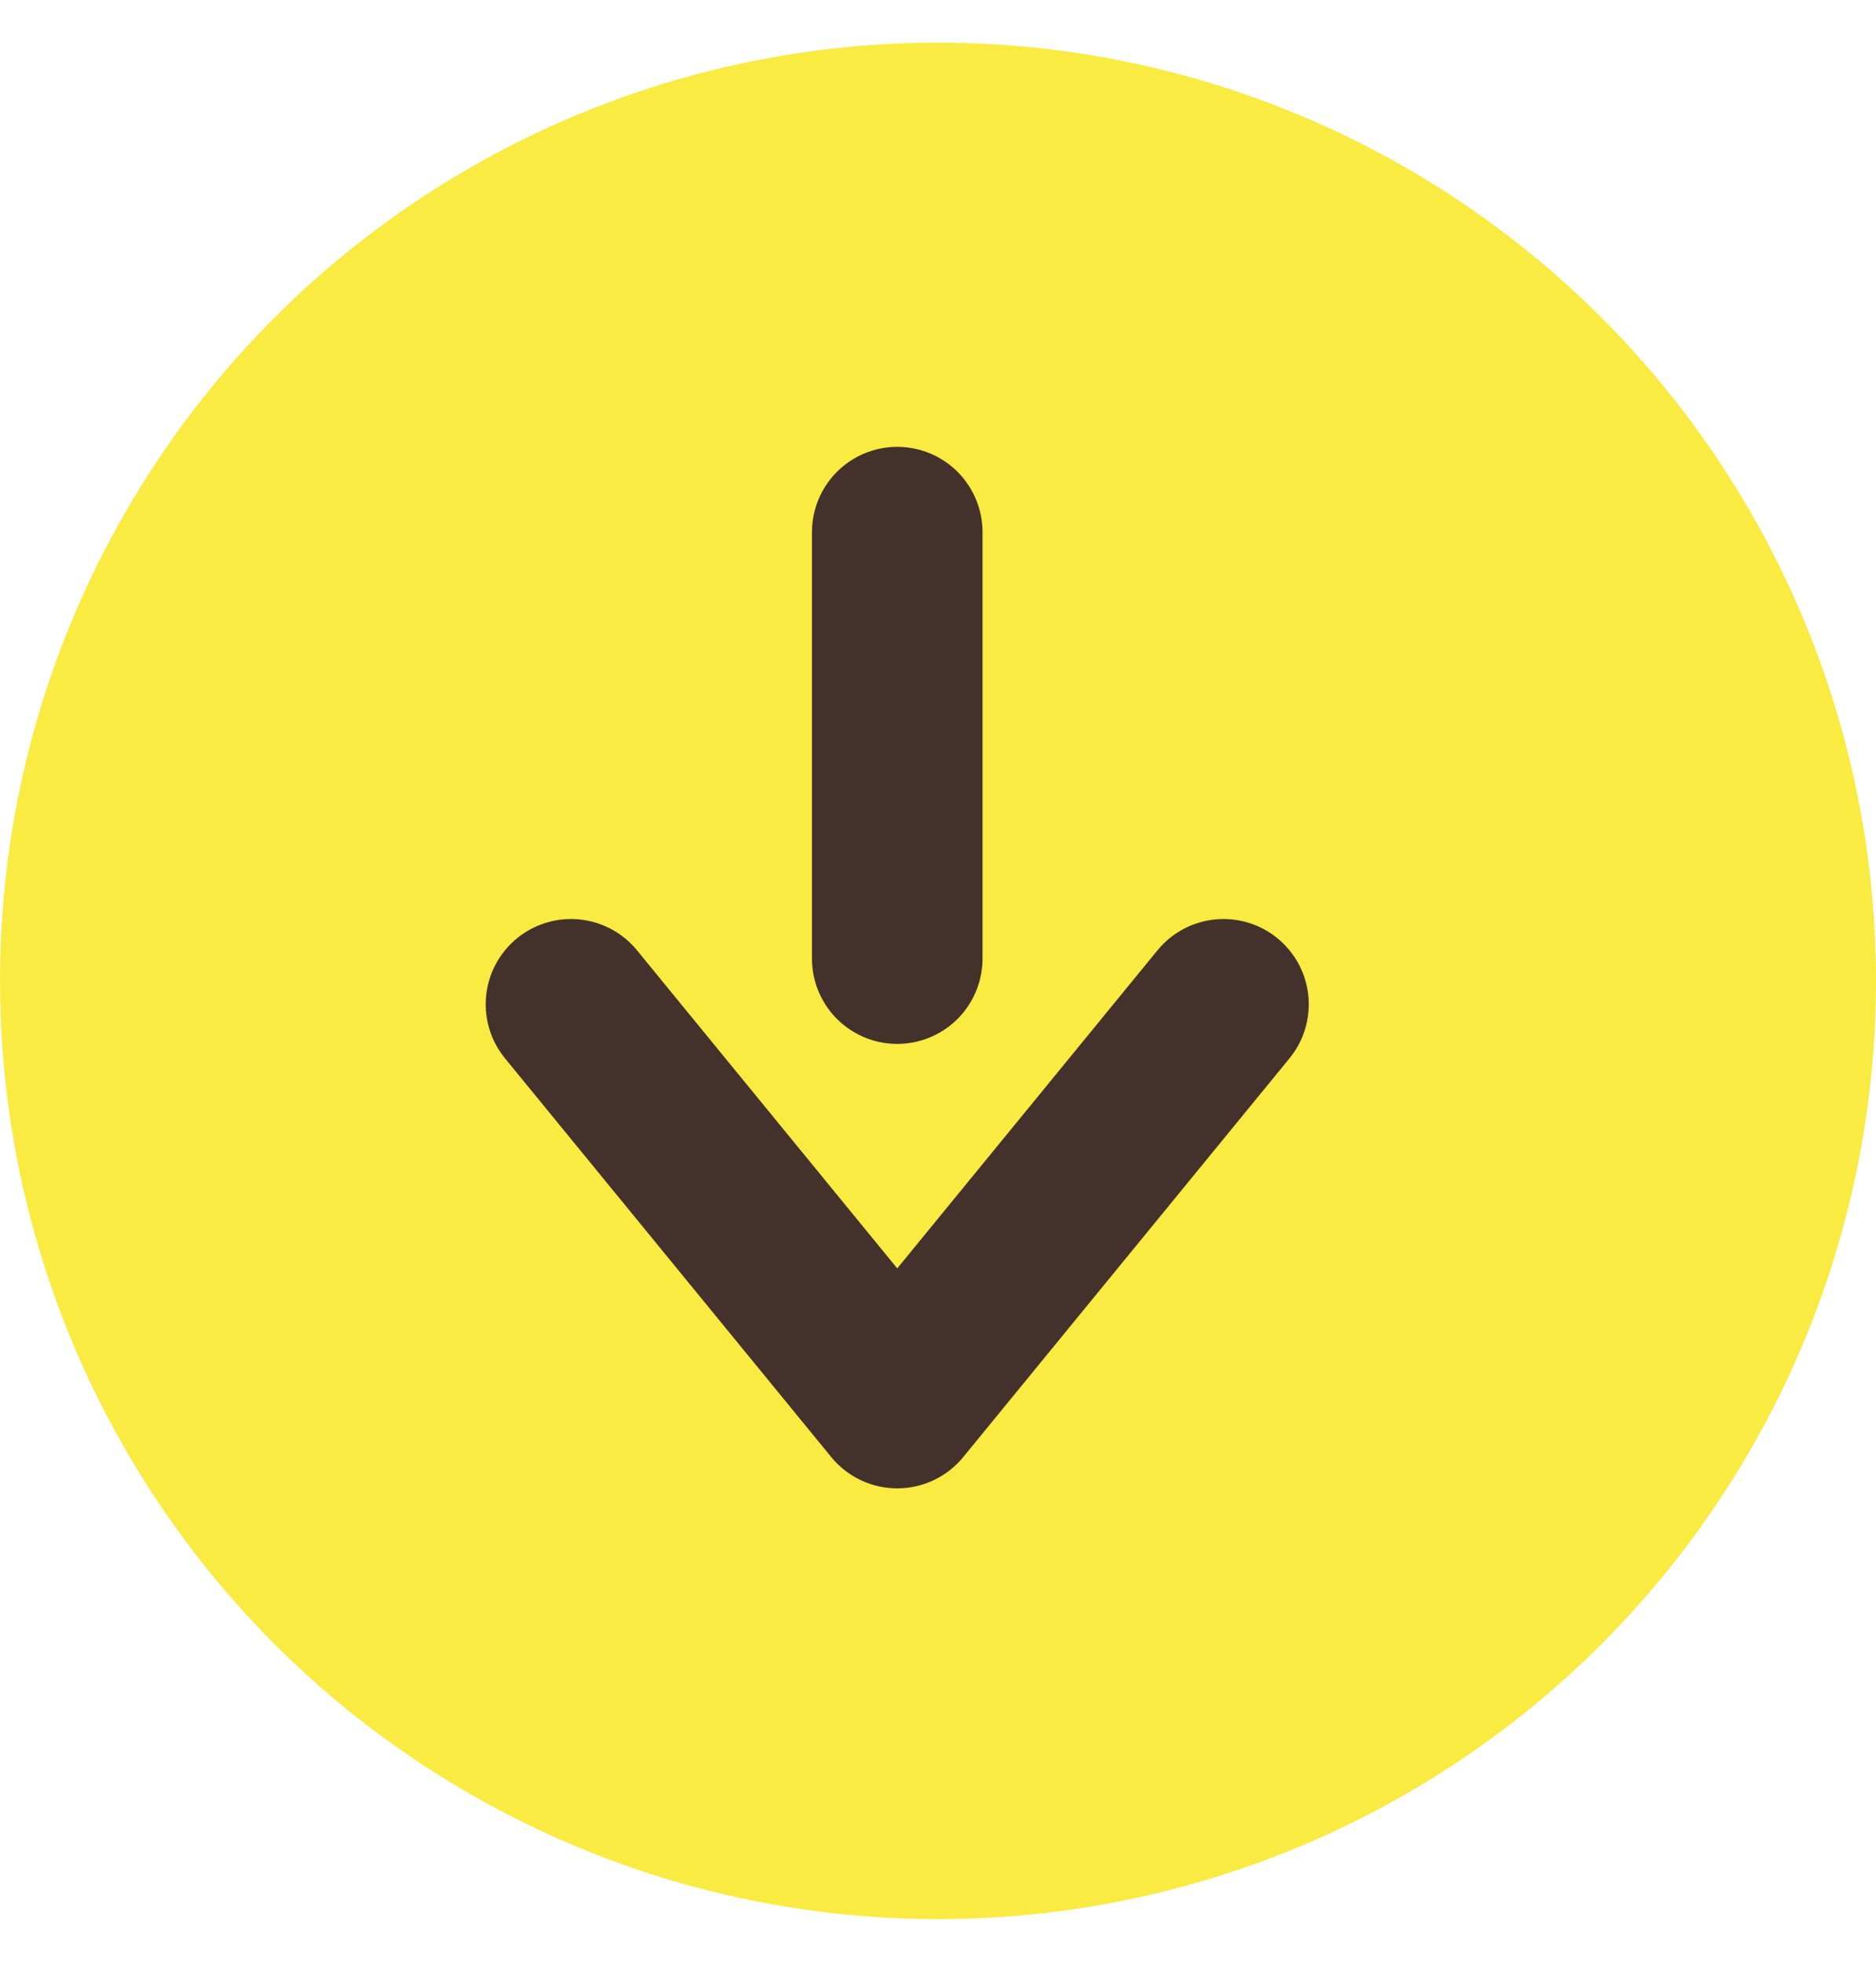
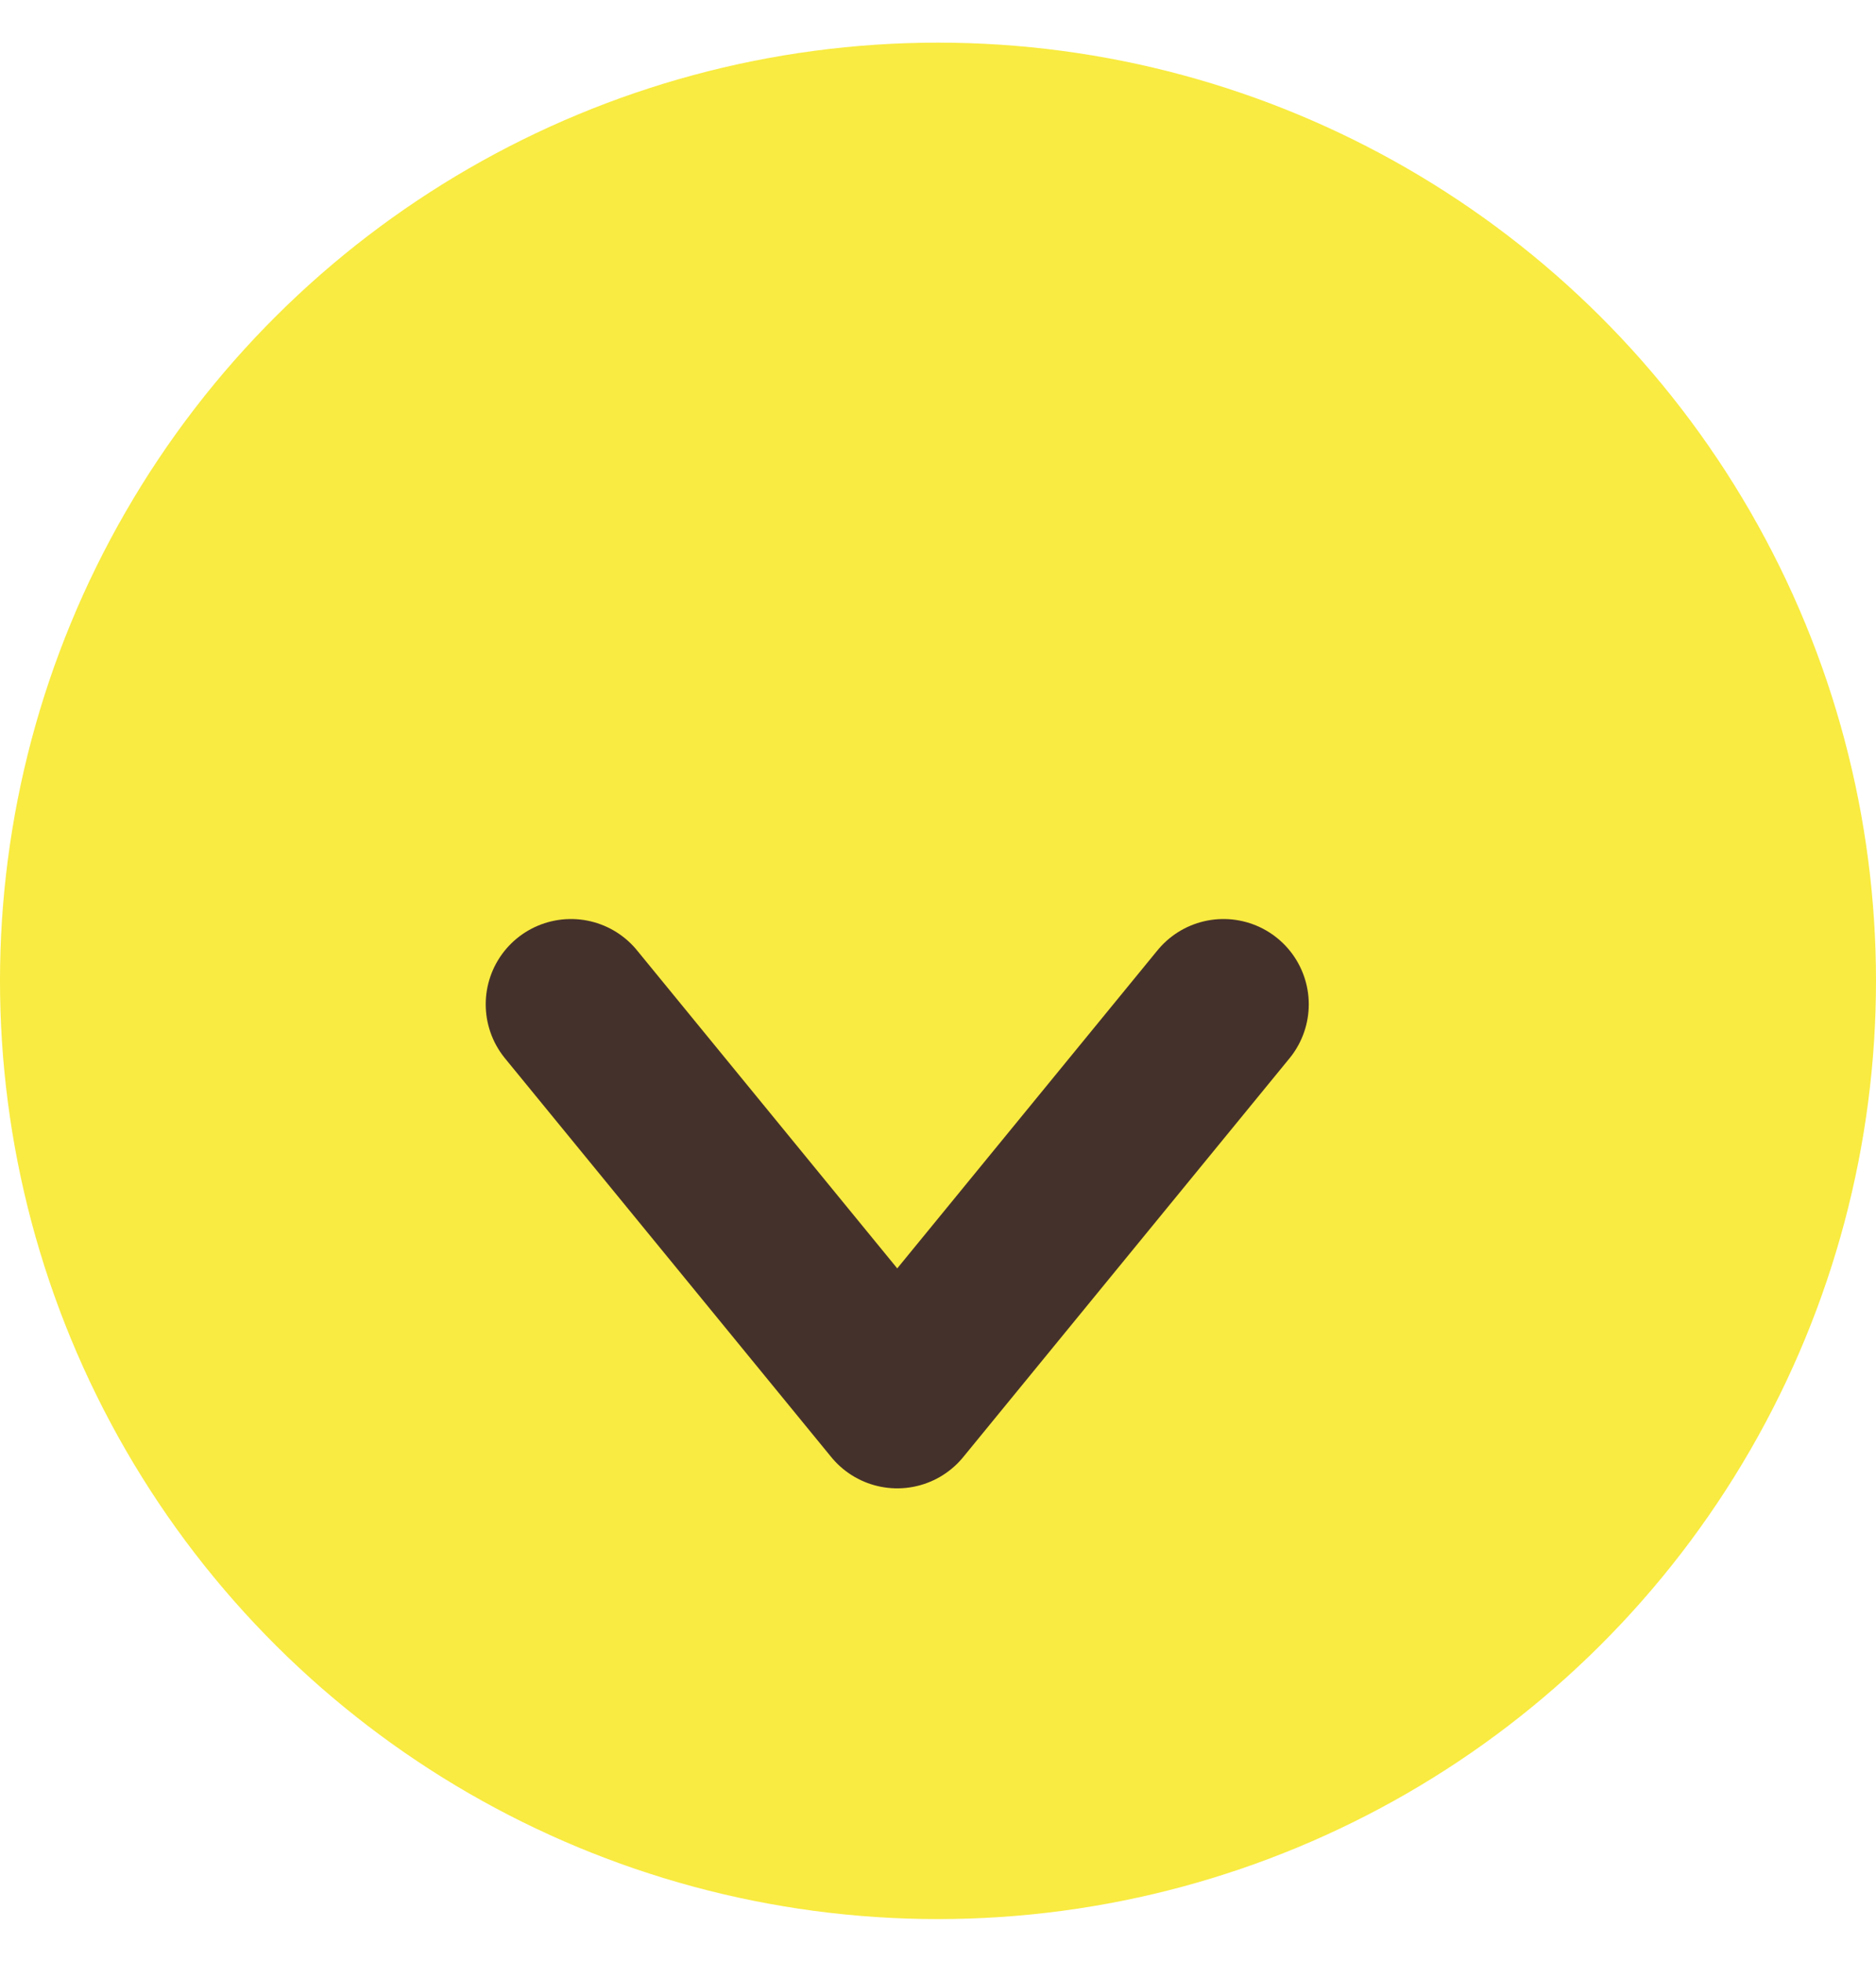
<svg xmlns="http://www.w3.org/2000/svg" width="22" height="23" viewBox="0 0 22 23" fill="none">
  <circle cx="11" cy="11.5" r="11" transform="rotate(90 11 11.5)" fill="#F9EB41" />
-   <path d="M10.522 6.239L10.522 11.239" stroke="#45312B" stroke-width="2" stroke-linecap="round" />
  <path d="M6.696 11.775L10.522 16.45L14.348 11.775" stroke="#45312B" stroke-width="2" stroke-linecap="round" stroke-linejoin="round" />
</svg>